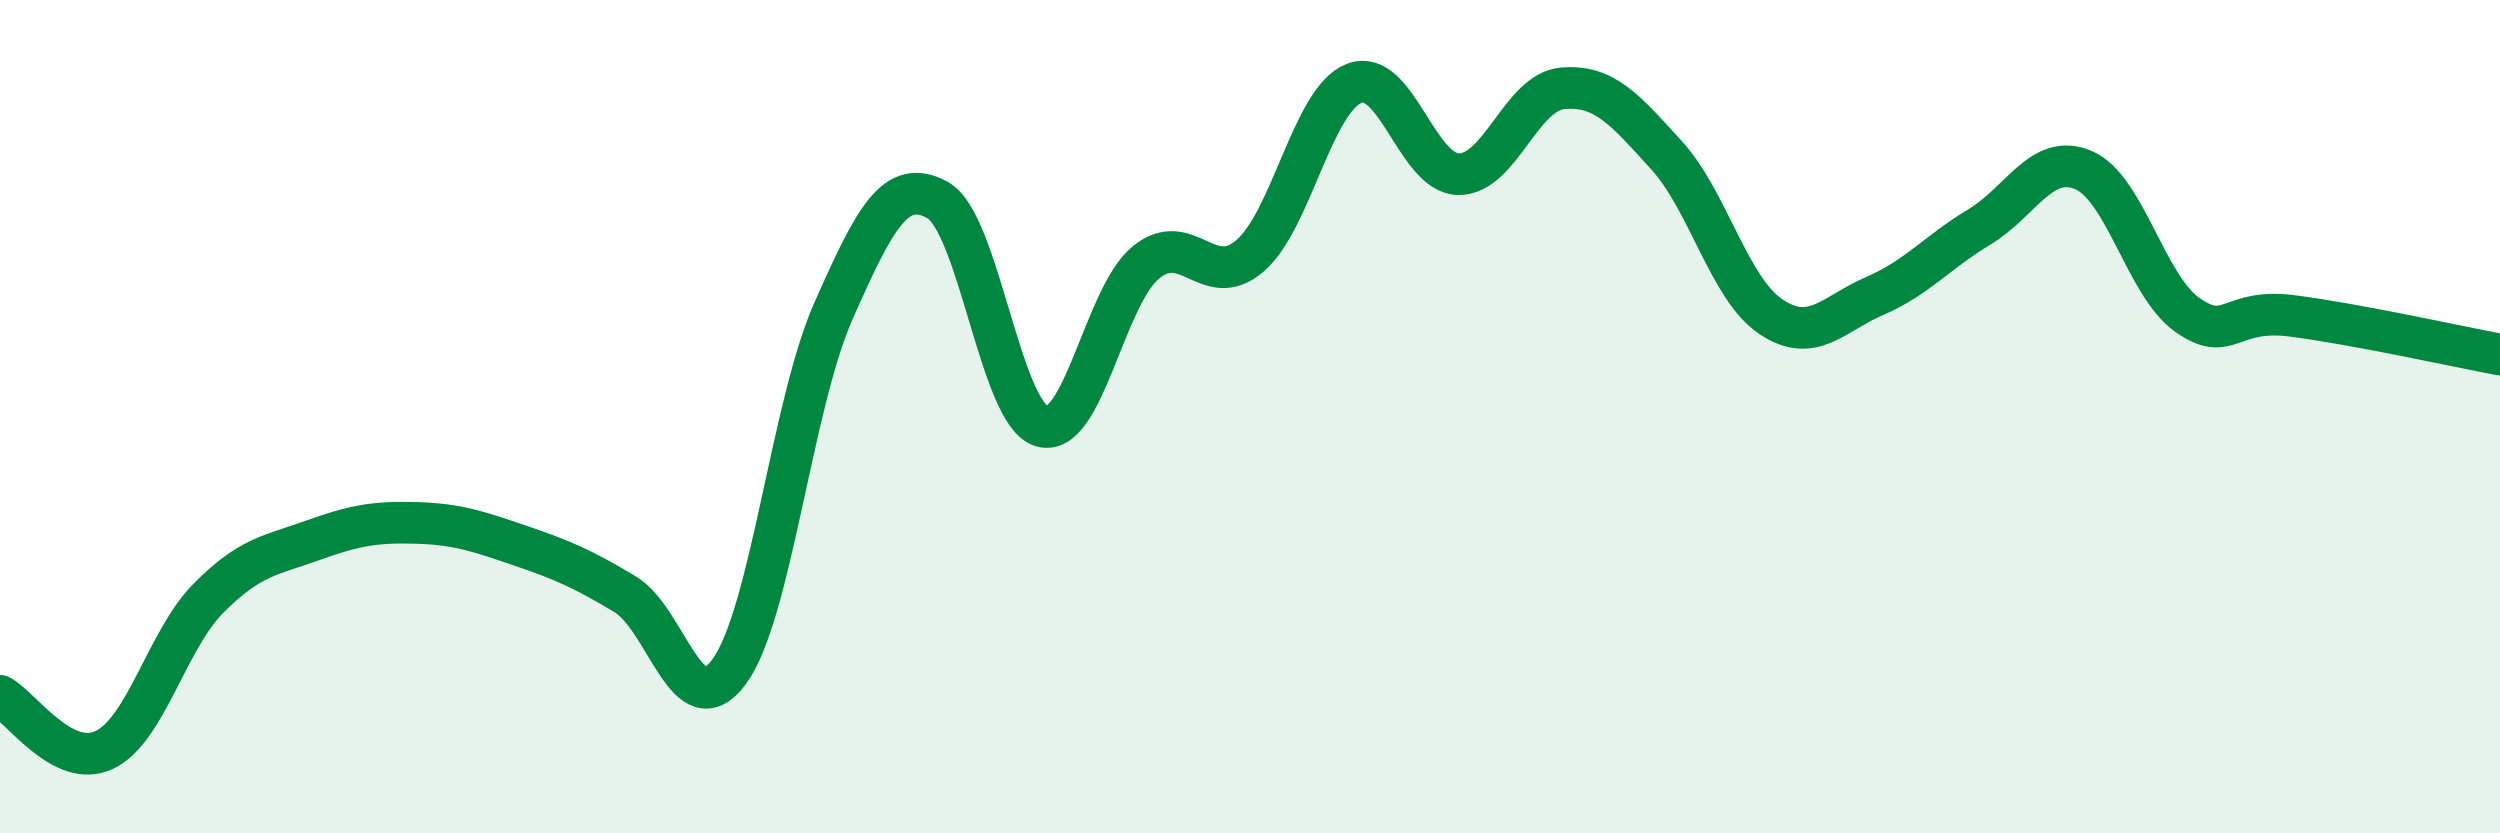
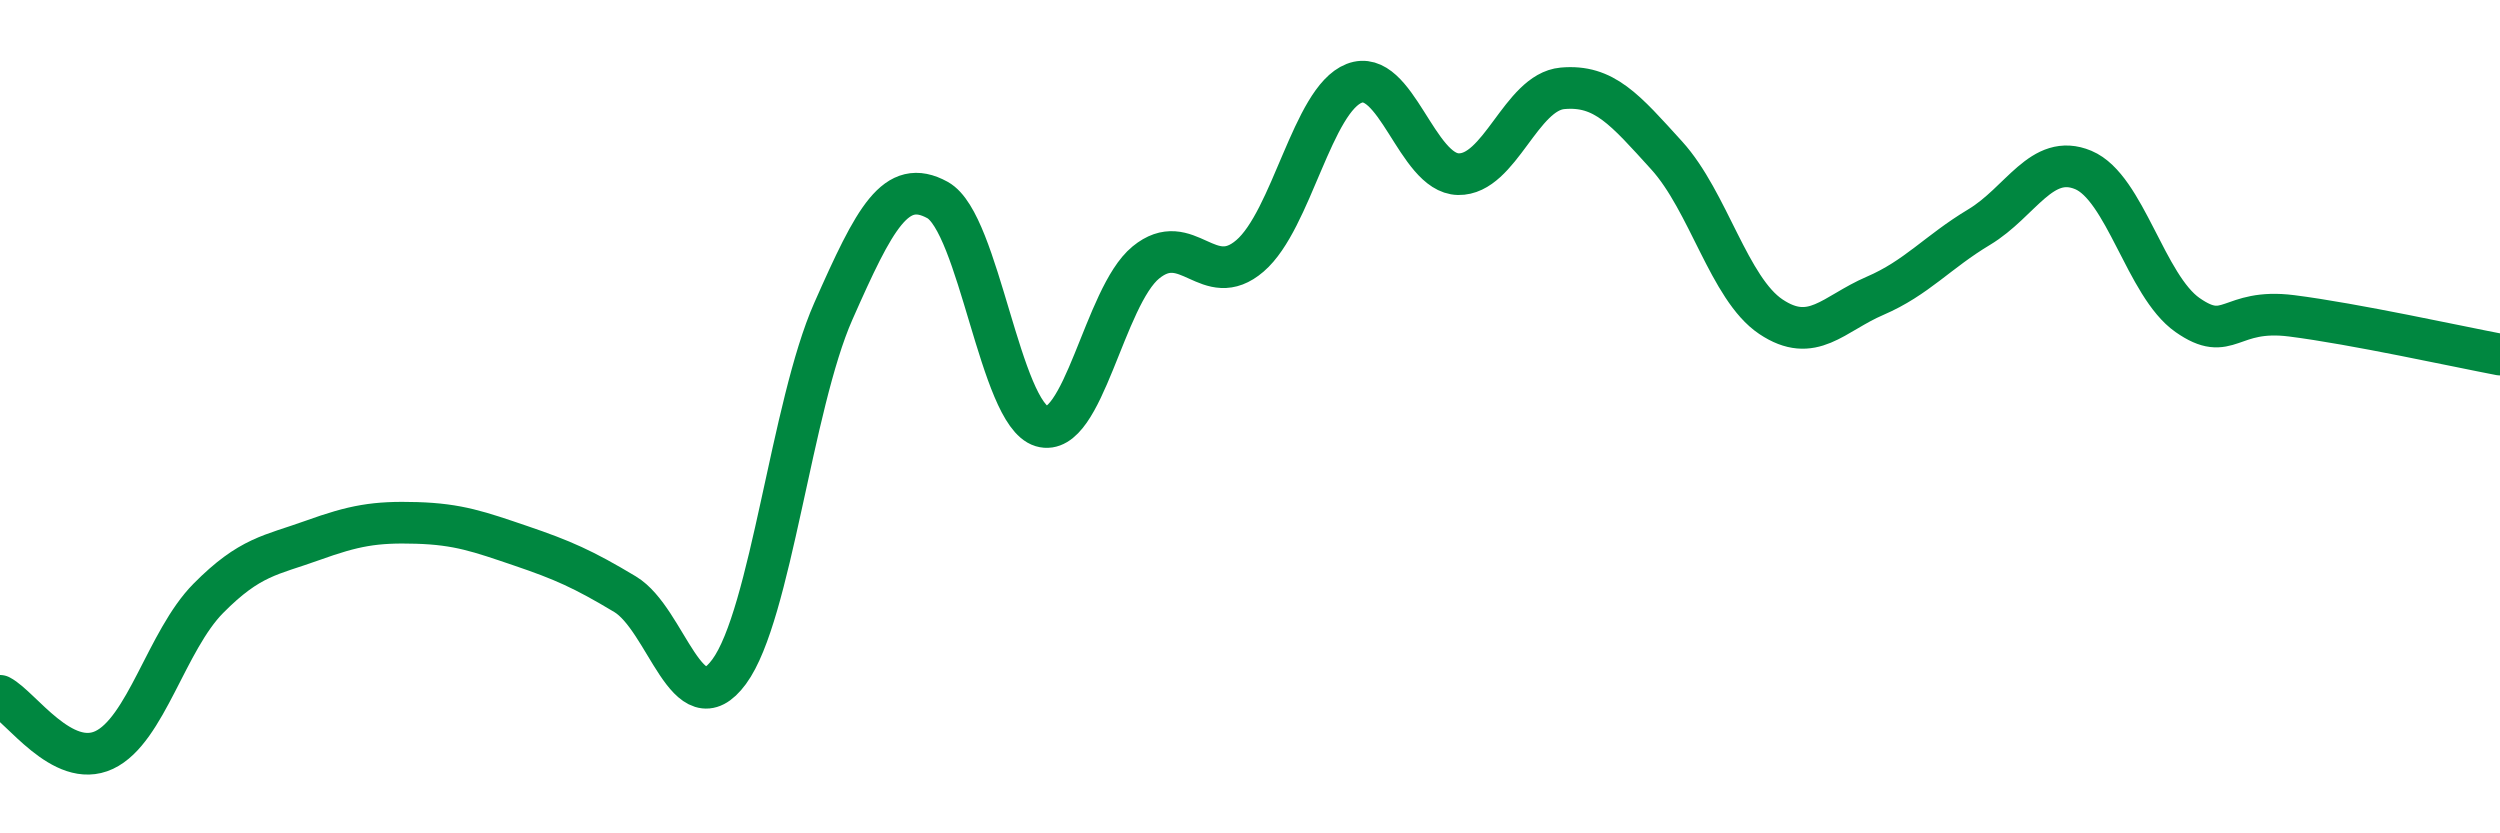
<svg xmlns="http://www.w3.org/2000/svg" width="60" height="20" viewBox="0 0 60 20">
-   <path d="M 0,16.7 C 0.5,16.96 1.5,18.47 2.5,18 C 3.5,17.53 4,15.37 5,14.36 C 6,13.35 6.5,13.33 7.5,12.97 C 8.5,12.61 9,12.52 10,12.55 C 11,12.58 11.5,12.76 12.5,13.1 C 13.5,13.44 14,13.66 15,14.26 C 16,14.86 16.5,17.48 17.5,16.12 C 18.5,14.76 19,9.73 20,7.47 C 21,5.21 21.5,4.25 22.5,4.8 C 23.5,5.35 24,9.93 25,10.23 C 26,10.53 26.5,7.12 27.5,6.3 C 28.5,5.48 29,7 30,6.14 C 31,5.28 31.5,2.39 32.5,2 C 33.5,1.61 34,4.16 35,4.18 C 36,4.2 36.5,2.21 37.5,2.12 C 38.5,2.03 39,2.63 40,3.73 C 41,4.83 41.5,6.93 42.5,7.6 C 43.5,8.27 44,7.53 45,7.1 C 46,6.67 46.5,6.05 47.5,5.45 C 48.5,4.85 49,3.66 50,4.08 C 51,4.5 51.5,6.86 52.5,7.56 C 53.5,8.26 53.5,7.39 55,7.58 C 56.5,7.77 59,8.32 60,8.51L60 20L0 20Z" fill="#008740" opacity="0.1" stroke-linecap="round" stroke-linejoin="round" />
  <path d="M 0,16.7 C 0.5,16.96 1.5,18.47 2.5,18 C 3.5,17.53 4,15.37 5,14.36 C 6,13.35 6.5,13.33 7.5,12.97 C 8.5,12.61 9,12.52 10,12.55 C 11,12.58 11.5,12.76 12.5,13.1 C 13.5,13.44 14,13.66 15,14.26 C 16,14.86 16.5,17.48 17.5,16.12 C 18.5,14.76 19,9.73 20,7.47 C 21,5.21 21.5,4.25 22.5,4.8 C 23.5,5.35 24,9.93 25,10.23 C 26,10.53 26.5,7.12 27.5,6.3 C 28.5,5.48 29,7 30,6.14 C 31,5.28 31.5,2.39 32.5,2 C 33.5,1.61 34,4.16 35,4.18 C 36,4.2 36.5,2.21 37.5,2.12 C 38.5,2.03 39,2.63 40,3.73 C 41,4.83 41.5,6.93 42.5,7.6 C 43.5,8.27 44,7.53 45,7.1 C 46,6.67 46.5,6.05 47.5,5.45 C 48.5,4.85 49,3.66 50,4.08 C 51,4.5 51.5,6.86 52.5,7.56 C 53.5,8.26 53.5,7.39 55,7.58 C 56.5,7.77 59,8.32 60,8.51" stroke="#008740" stroke-width="1" fill="none" stroke-linecap="round" stroke-linejoin="round" />
</svg>